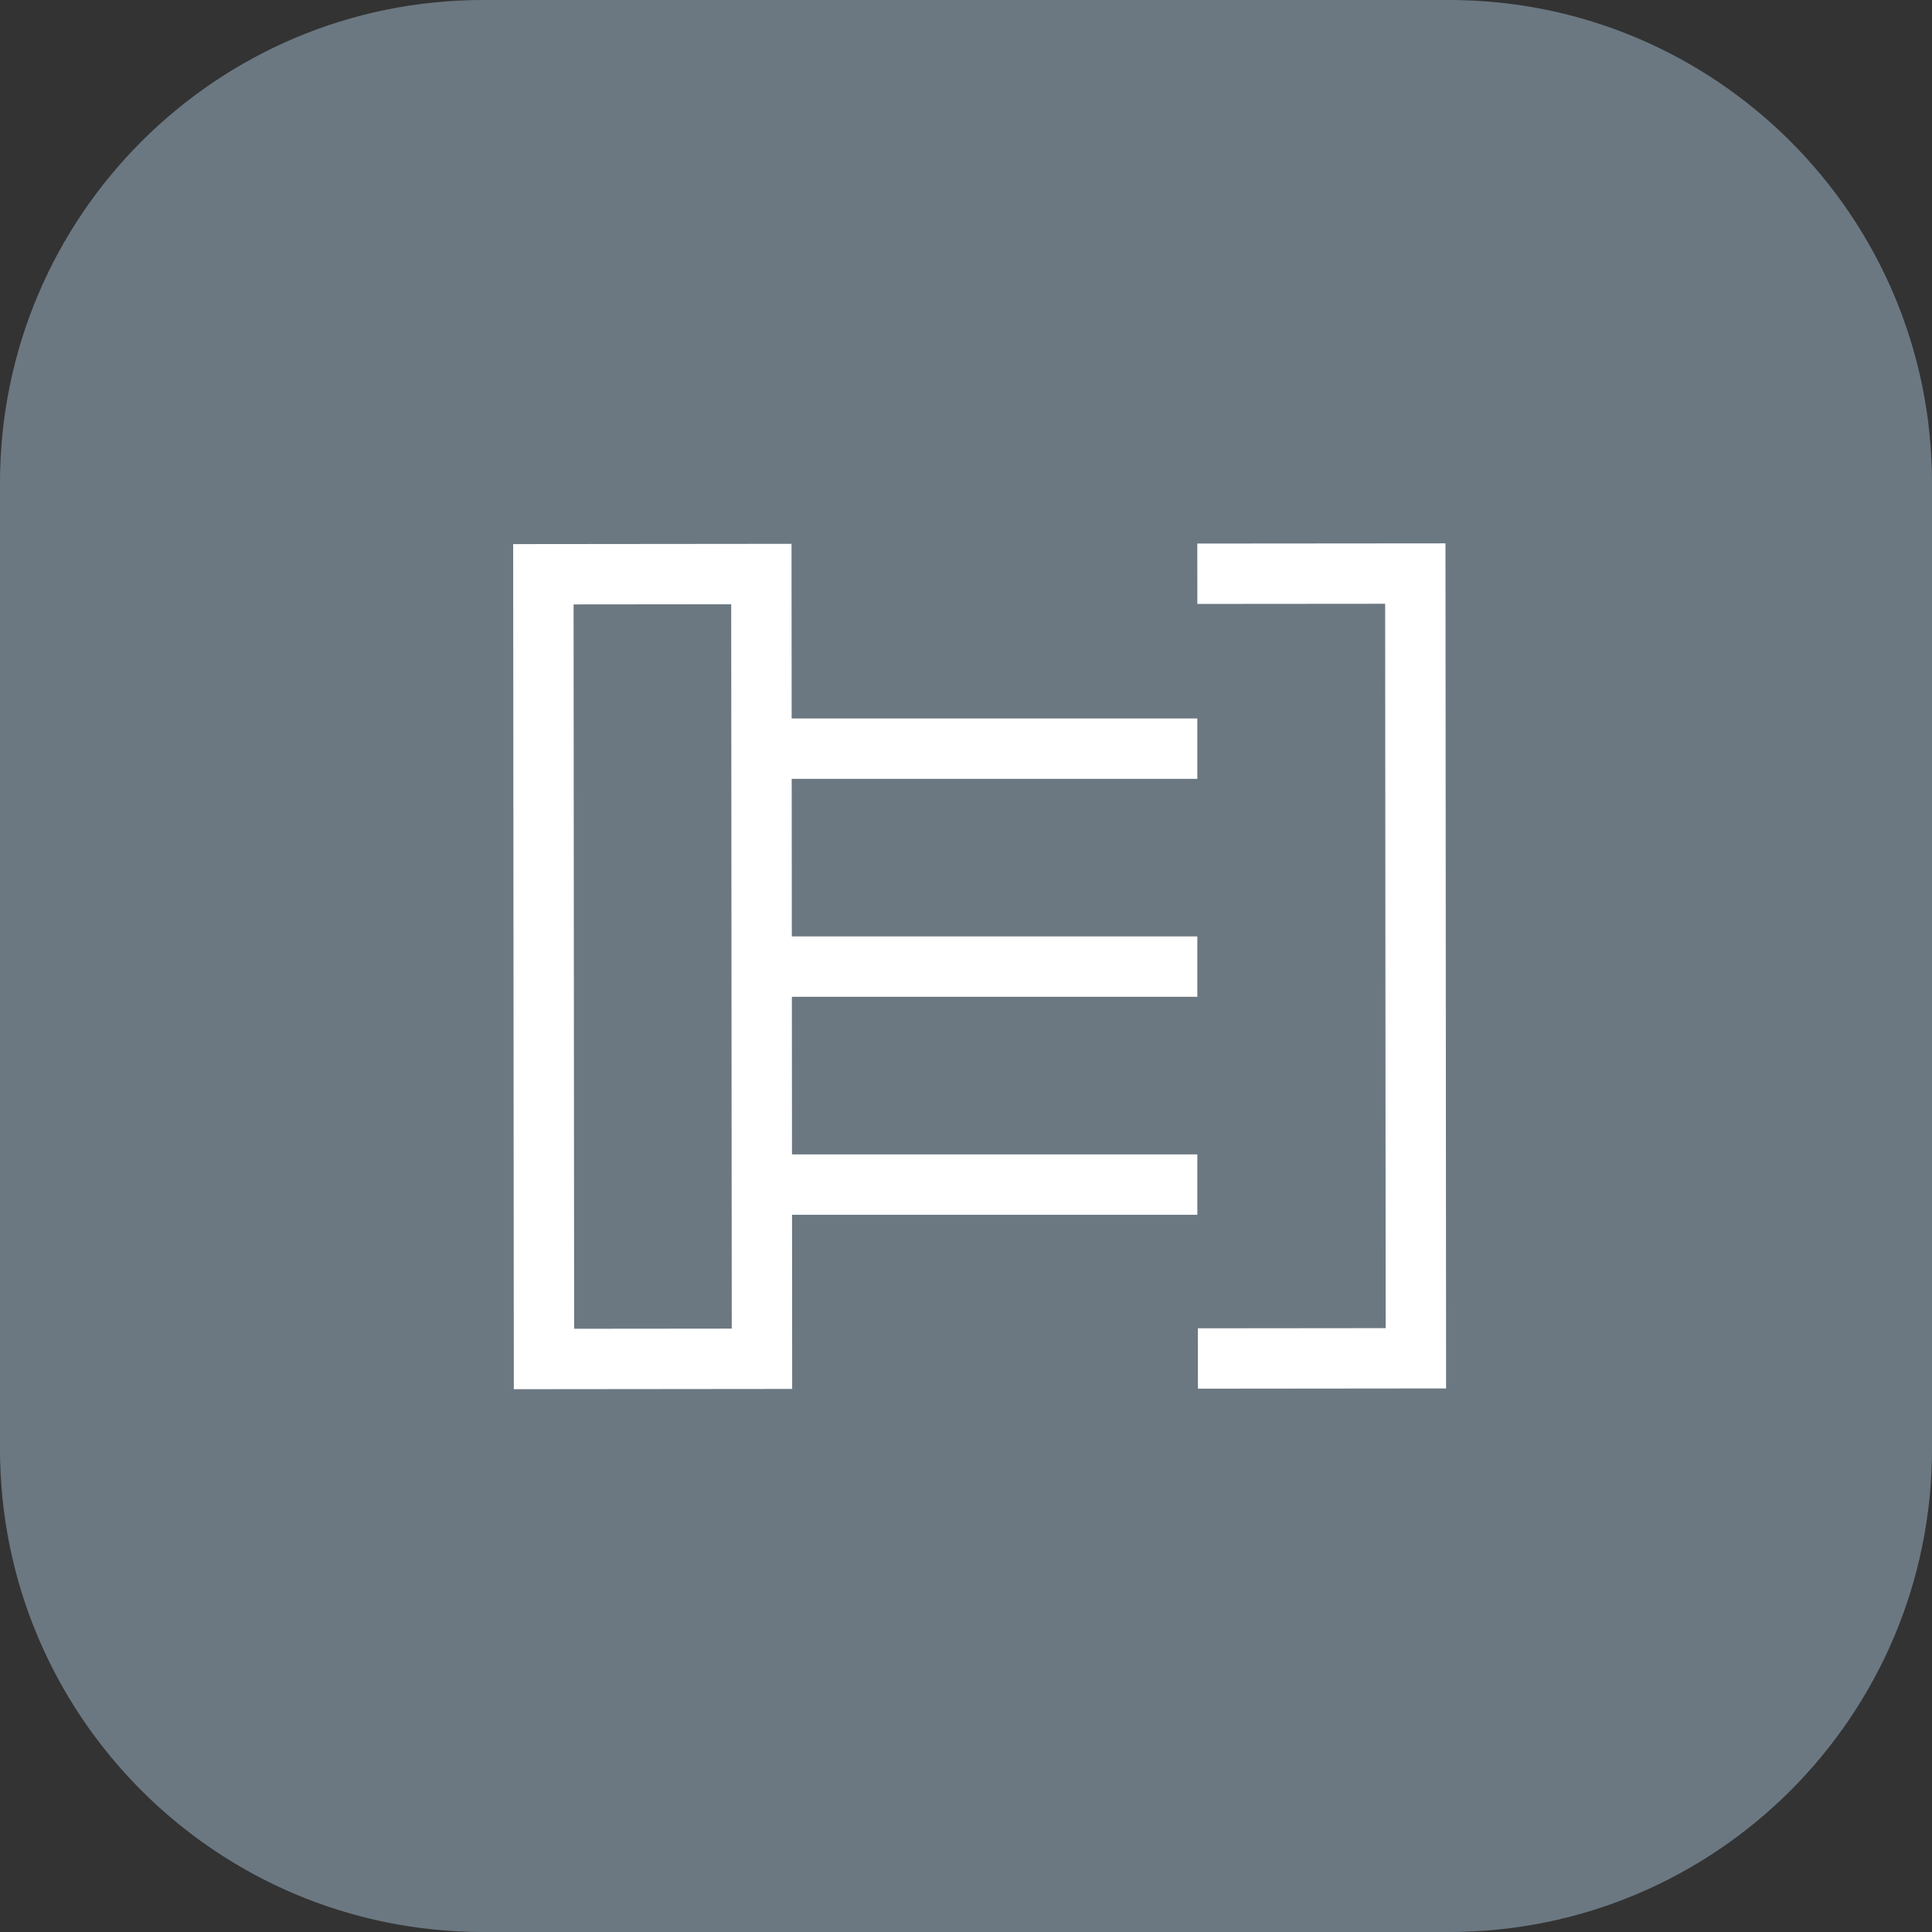
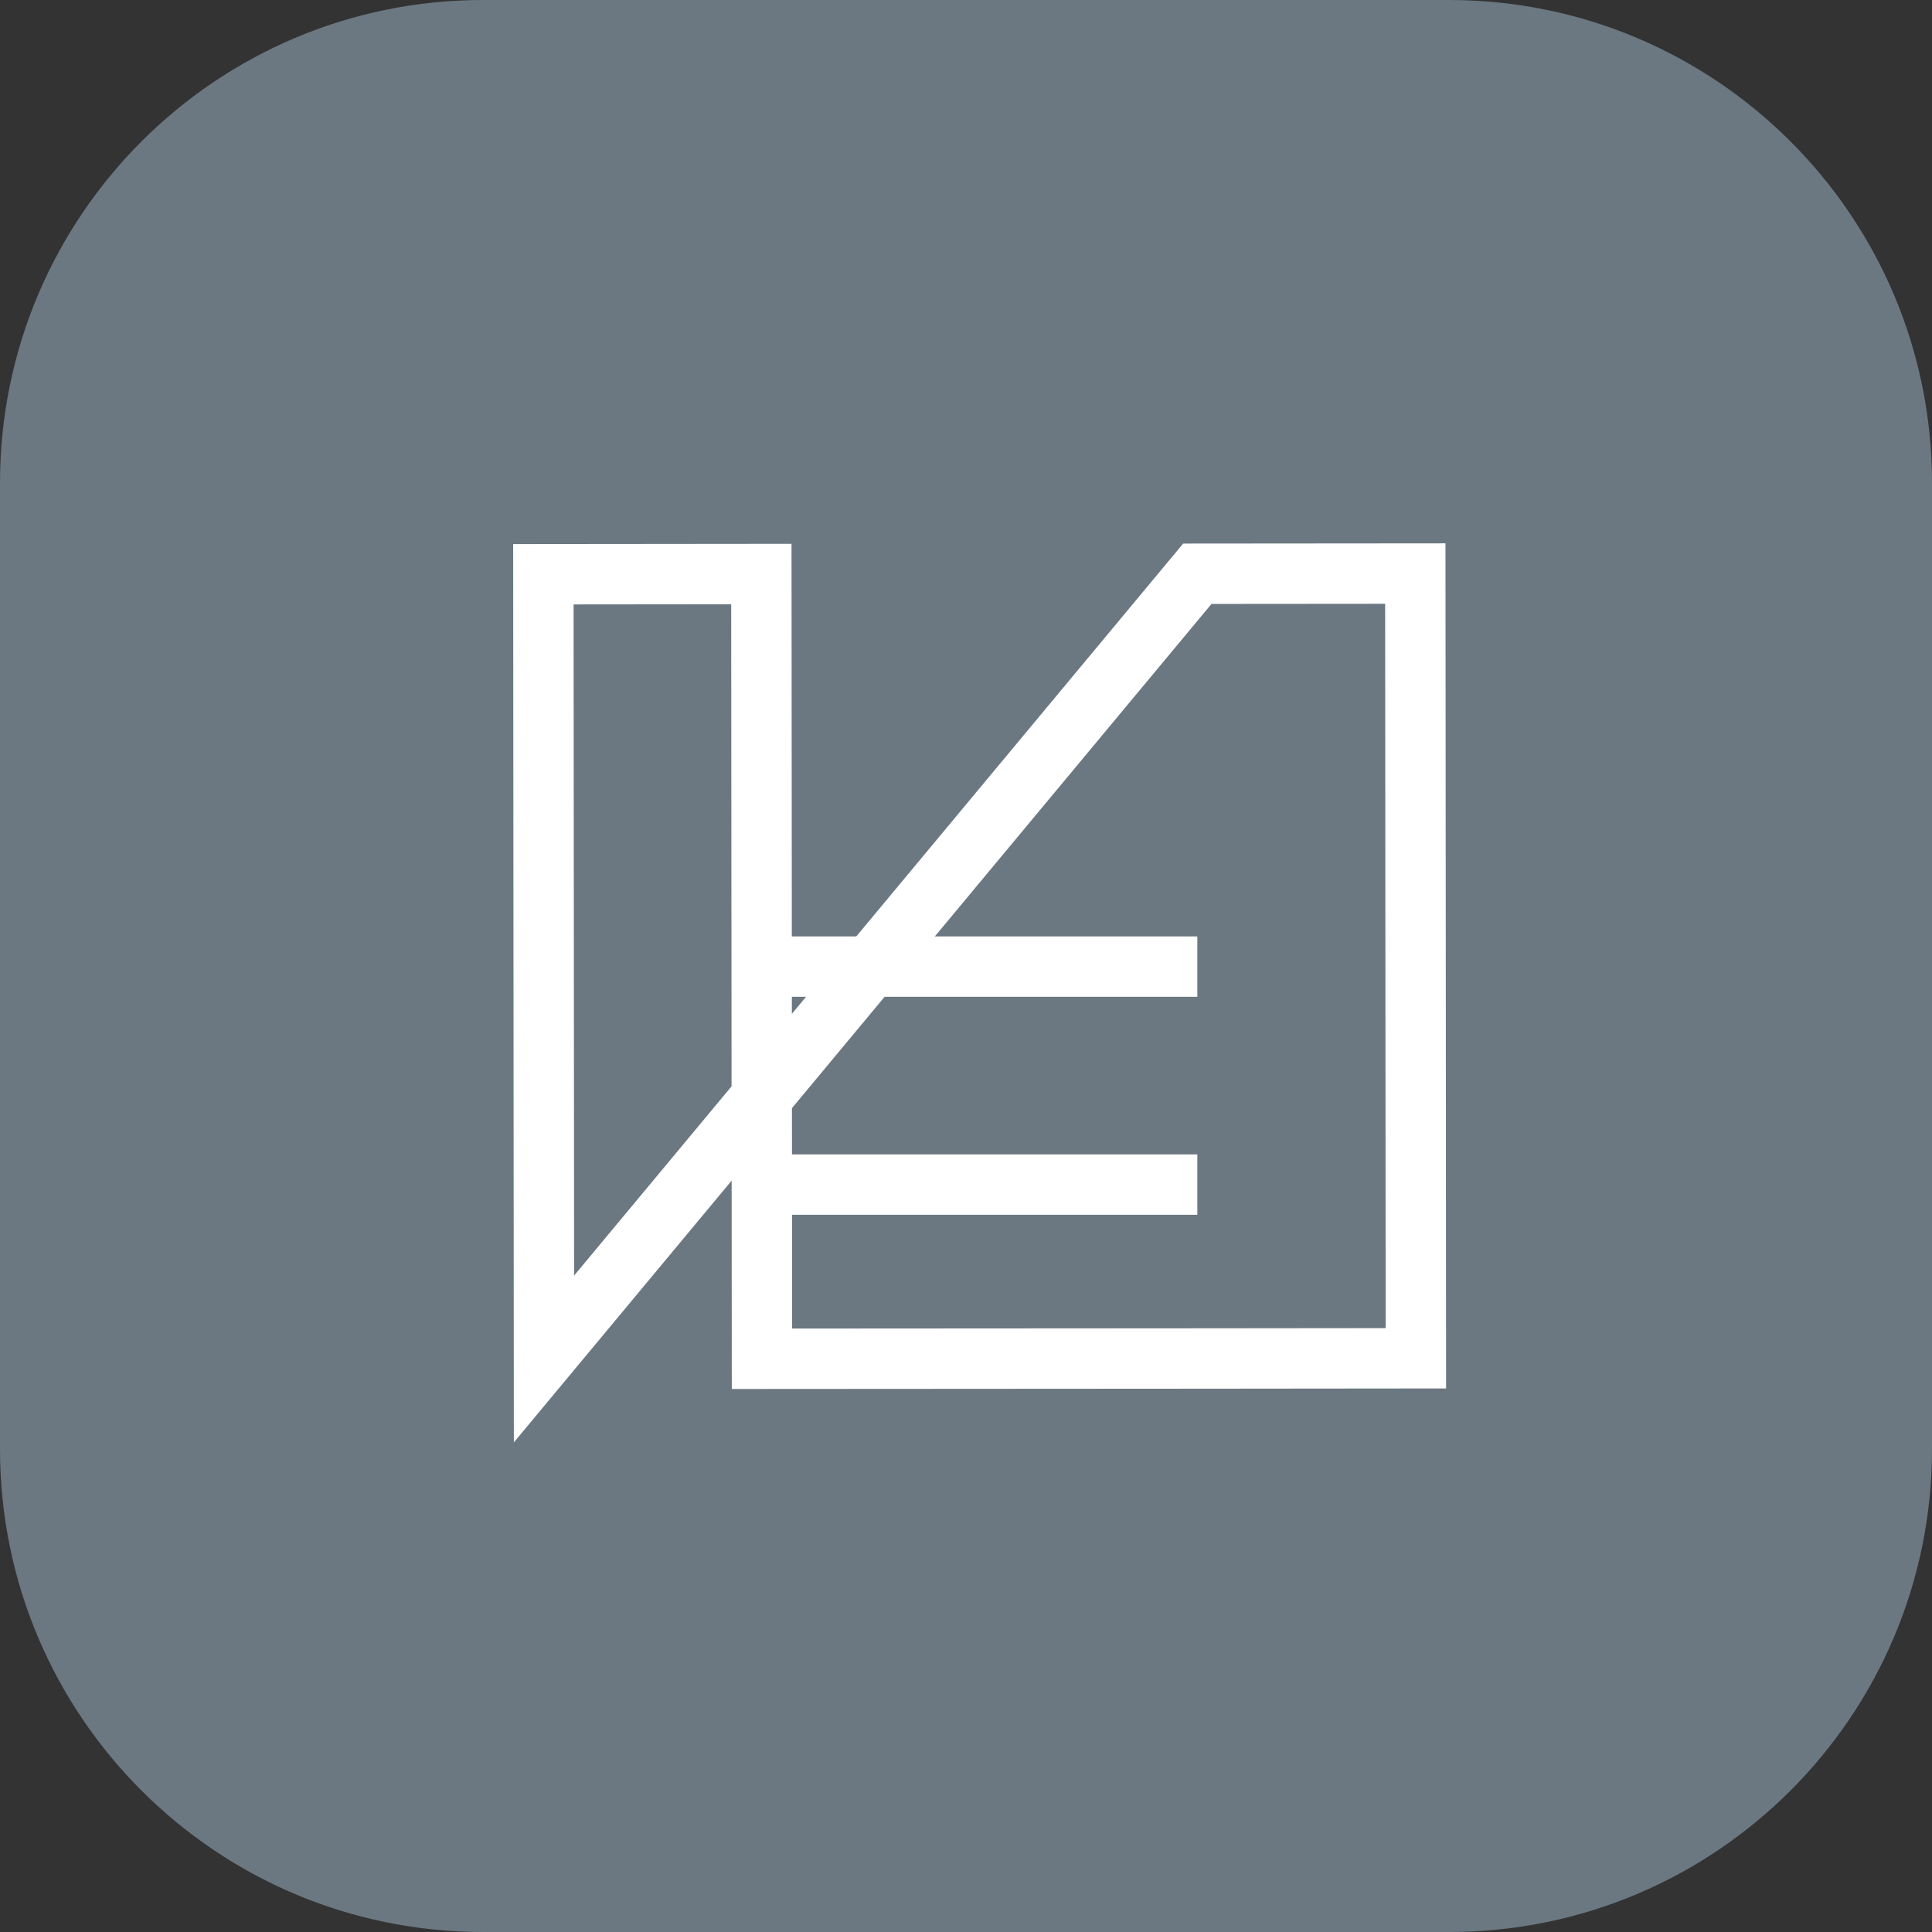
<svg xmlns="http://www.w3.org/2000/svg" width="64" height="64" viewBox="0 0 64 64" fill="none">
  <rect x="0" y="0" width="64" height="64" fill="#333333" stroke="none" />
  <path d="M0 16C0 7.163 7.163 0 16 0H48C56.837 0 64 7.163 64 16V48C64 56.837 56.837 64 48 64H16C7.163 64 0 56.837 0 48V16Z" fill="#6B7882" />
-   <path d="M0 16.516C0 7.395 7.395 0 16.516 0H47.484C56.605 0 64 7.395 64 16.516V47.484C64 56.605 56.605 64 47.484 64H16.516C7.395 64 0 56.605 0 47.484V16.516Z" fill="#6B7882" />
-   <path d="M39.682 45.002L46.903 44.995L46.884 19L39.663 19.006M25.241 45.011L18.02 45.018L18 19.023L25.221 19.016L25.241 45.011Z" stroke="white" stroke-width="2" />
-   <path d="M25.221 24.8H39.663" stroke="white" stroke-width="2" />
+   <path d="M39.682 45.002L46.903 44.995L46.884 19L39.663 19.006L18.02 45.018L18 19.023L25.221 19.016L25.241 45.011Z" stroke="white" stroke-width="2" />
  <path d="M25.221 32.02H39.663" stroke="white" stroke-width="2" />
  <path d="M25.221 39.241H39.663" stroke="white" stroke-width="2" />
</svg>